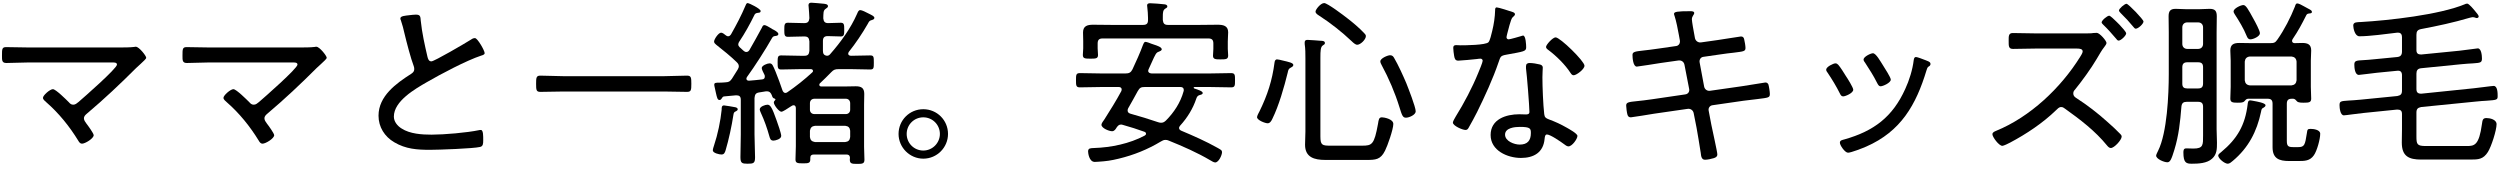
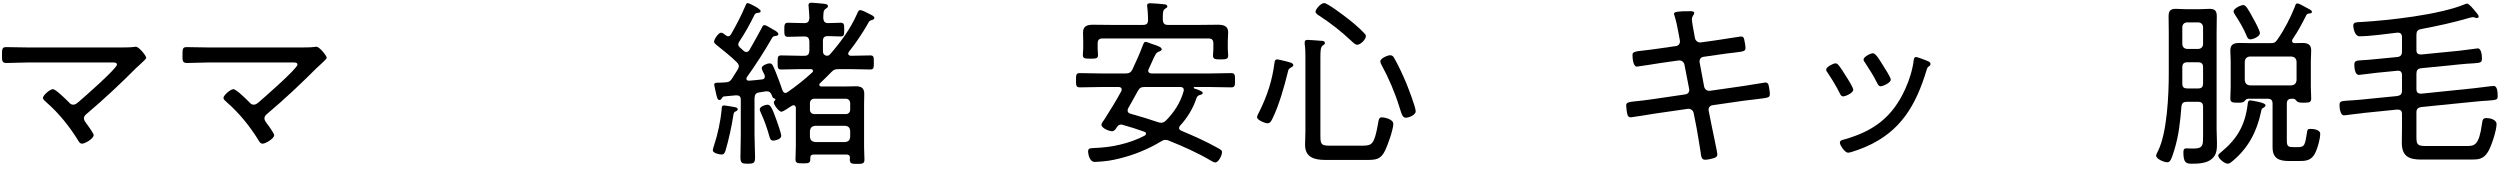
<svg xmlns="http://www.w3.org/2000/svg" width="277" height="19" viewBox="0 0 277 19" fill="none">
  <path d="M267.74 3.86V5.54C267.74 5.9 267.9 6.04 268.26 6.04L272.5 5.62C272.96 5.58 274.42 5.36 274.54 5.36C274.94 5.36 275 6.18 275 6.48C275 6.94 274.84 6.96 274.02 7.02C273.68 7.04 273.24 7.06 272.66 7.12L268.26 7.56C267.88 7.6 267.74 7.8 267.74 8.16V9.86C267.74 10.24 267.9 10.38 268.28 10.38L274.1 9.78C274.38 9.76 276.1 9.52 276.3 9.52C276.74 9.52 276.74 10.34 276.74 10.66C276.74 11.06 276.64 11.08 275.52 11.16C275.2 11.18 274.78 11.2 274.26 11.26L268.26 11.86C267.88 11.94 267.74 12.08 267.74 12.48V15.1C267.74 15.98 267.8 16.18 268.78 16.18H273.34C274.18 16.18 274.68 16.08 275 13.74C275.06 13.32 275.08 13.08 275.5 13.08C275.88 13.08 276.62 13.24 276.62 13.76C276.62 14.44 276.04 16.24 275.66 16.84C275.14 17.66 274.6 17.68 273.7 17.68H268.28C266.9 17.68 266.12 17.32 266.12 15.8C266.12 15.32 266.14 14.82 266.14 14.32V12.64C266.14 12.26 265.98 12.14 265.6 12.14L261.86 12.52C261.38 12.56 259.9 12.78 259.7 12.78C259.3 12.78 259.22 11.96 259.22 11.66C259.22 11.22 259.34 11.2 260.24 11.14C260.6 11.12 260.96 11.1 261.58 11.04L265.62 10.64C266 10.56 266.14 10.44 266.14 10.02V8.34C266.14 7.98 265.98 7.8 265.62 7.84L263.38 8.06C262.96 8.1 261.5 8.3 261.36 8.3C260.92 8.3 260.86 7.5 260.86 7.16C260.86 6.74 261.04 6.7 261.9 6.66C262.24 6.64 262.58 6.62 263.12 6.56L265.6 6.32C266 6.28 266.14 6.08 266.14 5.7V4.1C266.14 3.84 266.02 3.62 265.72 3.62H265.6C264.44 3.76 262.56 4.02 261.42 4.02C260.92 4.02 260.74 3.14 260.74 2.82C260.74 2.42 261.22 2.46 261.58 2.44C264.7 2.26 270.26 1.64 273.08 0.48C273.16 0.44 273.26 0.4 273.36 0.4C273.56 0.4 274.04 0.98 274.3 1.3C274.4 1.44 274.64 1.68 274.64 1.82C274.64 1.92 274.54 2 274.44 2C274.38 2 274.28 1.98 274.22 1.94C274.16 1.92 274.06 1.9 274 1.9C273.9 1.9 273.7 1.96 273.6 1.98C271.84 2.5 270.06 2.88 268.26 3.22C267.86 3.3 267.74 3.48 267.74 3.86Z" fill="black" />
  <path d="M251.02 11.66C251.02 11.78 250.92 11.86 250.82 11.92C250.6 12.02 250.58 12.08 250.52 12.4C250.06 14.58 249.12 16.38 247.4 17.82C247.26 17.94 247.04 18.14 246.84 18.14C246.48 18.14 245.78 17.56 245.78 17.24C245.78 17.08 245.98 16.96 246.12 16.84C247.9 15.36 248.76 13.86 249.04 11.56C249.06 11.38 249.08 11.12 249.32 11.12C249.4 11.12 249.68 11.18 249.8 11.2C250 11.24 251.02 11.4 251.02 11.66ZM250.4 3.68C250.4 4.04 249.64 4.36 249.36 4.36C249.1 4.36 249.02 4.2 248.92 3.96C248.62 3.2 248.08 2.3 247.62 1.6C247.56 1.5 247.48 1.38 247.48 1.26C247.48 0.94 248.28 0.56 248.56 0.56C248.84 0.56 249.08 0.98 249.7 2.12C249.86 2.4 250.4 3.4 250.4 3.68ZM241.8 7.46V9.28C241.8 9.66 241.98 9.8 242.34 9.8H243.54C243.94 9.8 244.1 9.64 244.1 9.24V7.46C244.1 7.06 243.94 6.9 243.54 6.9H242.36C241.98 6.9 241.8 7.06 241.8 7.46ZM242.36 5.42H243.54C243.88 5.42 244.1 5.2 244.1 4.86V3.04C244.1 2.7 243.88 2.48 243.54 2.48H242.36C242.02 2.48 241.8 2.7 241.8 3.04V4.86C241.8 5.2 242.02 5.42 242.36 5.42ZM244.1 15V11.84C244.1 11.44 243.94 11.28 243.54 11.28H242.3C241.92 11.28 241.74 11.42 241.7 11.82C241.56 13.52 241.42 14.96 240.92 16.6C240.6 17.64 240.46 17.98 240.14 17.98C239.78 17.98 238.9 17.62 238.9 17.24C238.9 17.14 239.06 16.82 239.12 16.7C240.12 14.7 240.3 10.46 240.3 8.2V3.58C240.3 3 240.28 2.4 240.28 1.82C240.28 1.24 240.46 0.98 241.06 0.98C241.46 0.98 241.86 1.02 242.26 1.02H243.66C244.04 1.02 244.44 0.98 244.82 0.98C245.44 0.98 245.62 1.22 245.62 1.82C245.62 2.4 245.6 3 245.6 3.58V14.32C245.6 14.82 245.64 15.3 245.64 15.8C245.64 16.48 245.64 17.1 245.1 17.58C244.54 18.1 243.58 18.14 242.84 18.14C242.24 18.14 241.92 18.04 241.92 16.9C241.92 16.66 241.94 16.44 242.24 16.44C242.46 16.44 242.78 16.46 243.04 16.46C244.14 16.46 244.1 16.04 244.1 15ZM249.28 9.46H253.9C254.24 9.42 254.42 9.24 254.46 8.9V6.82C254.42 6.48 254.24 6.3 253.9 6.26H249.28C248.94 6.3 248.76 6.48 248.72 6.82V8.9C248.76 9.24 248.94 9.42 249.28 9.46ZM249.46 4.78H251.52C251.94 4.78 252.1 4.74 252.34 4.38C253.1 3.3 253.8 1.94 254.28 0.72C254.32 0.6 254.36 0.38 254.54 0.38C254.7 0.38 255.04 0.56 255.28 0.7C255.42 0.78 255.58 0.86 255.72 0.94C256.02 1.1 256.16 1.16 256.16 1.32C256.16 1.5 255.94 1.48 255.82 1.5C255.68 1.52 255.6 1.56 255.54 1.68C255 2.74 254.68 3.36 254.02 4.34C253.98 4.42 253.96 4.46 253.96 4.54C253.96 4.7 254.1 4.78 254.24 4.78C254.52 4.78 254.8 4.76 255.08 4.76C255.7 4.76 256.08 4.92 256.08 5.6C256.08 5.98 256.04 6.34 256.04 6.72V9.62C256.04 10.06 256.08 10.48 256.08 10.92C256.08 11.34 255.86 11.38 255.24 11.38C255.04 11.38 254.66 11.38 254.52 11.24C254.38 11.08 254.28 10.96 254.1 10.94H253.94C253.54 10.94 253.38 11.1 253.38 11.5V15.6C253.38 16.2 253.54 16.3 254.1 16.3H254.64C255.34 16.3 255.4 16.06 255.6 14.76C255.66 14.36 255.66 14.28 256.02 14.28C256.36 14.28 257.08 14.38 257.08 14.82C257.08 15.42 256.72 16.72 256.38 17.2C255.94 17.84 255.34 17.84 254.64 17.84H253.62C252.52 17.84 251.8 17.56 251.8 16.32V11.5C251.8 11.1 251.64 10.94 251.26 10.94H249.08C248.88 10.96 248.8 11.08 248.68 11.22C248.56 11.36 248.32 11.38 247.94 11.38C247.36 11.38 247.12 11.34 247.12 10.92C247.12 10.48 247.16 10.06 247.16 9.62V6.72C247.16 6.34 247.12 5.98 247.12 5.6C247.12 4.92 247.5 4.76 248.12 4.76C248.58 4.76 249.02 4.78 249.46 4.78Z" fill="black" />
-   <path d="M234.5 2.4C234.6 2.52 234.74 2.62 234.84 2.74C235.14 3.06 235.58 3.54 235.58 3.7C235.58 3.94 235 4.5 234.74 4.5C234.62 4.5 234.52 4.36 234.46 4.28C234 3.74 233.54 3.22 233.04 2.74C232.98 2.66 232.86 2.58 232.86 2.48C232.86 2.26 233.48 1.74 233.7 1.74C233.82 1.74 234.24 2.14 234.5 2.4ZM235.62 0.42C235.82 0.42 237.5 2.16 237.5 2.38C237.5 2.64 236.92 3.18 236.64 3.18C236.54 3.18 236.44 3.06 236.38 2.98C235.94 2.44 235.46 1.92 234.96 1.44C234.9 1.36 234.78 1.26 234.78 1.16C234.78 0.96 235.4 0.42 235.62 0.42ZM225.54 3.7H231.04C231.38 3.7 231.74 3.7 231.92 3.66C232.04 3.66 232.2 3.64 232.32 3.64C232.64 3.64 233.4 4.52 233.4 4.76C233.4 4.9 233.24 5.08 233.16 5.2C232.84 5.6 232.6 6.06 232.32 6.52C231.7 7.58 230.68 8.98 229.9 9.94C229.78 10.06 229.72 10.18 229.72 10.36C229.72 10.58 229.84 10.72 230.02 10.84C231.24 11.62 232.46 12.56 233.52 13.52C233.98 13.92 234.52 14.42 234.94 14.86C235.02 14.94 235.08 15.02 235.08 15.14C235.08 15.5 234.26 16.4 233.88 16.4C233.7 16.4 233.56 16.24 233.46 16.12C232.14 14.5 230.48 13.24 228.8 12.04C228.66 11.94 228.56 11.86 228.38 11.86C228.12 11.86 227.98 12.06 227.8 12.22C226.36 13.62 224.5 14.86 222.72 15.8C222.54 15.9 222 16.16 221.86 16.16C221.48 16.16 220.76 15.18 220.76 14.88C220.76 14.66 220.98 14.58 221.16 14.5C224.94 12.96 228.34 9.74 230.48 6.3C230.56 6.16 230.76 5.88 230.76 5.7C230.76 5.42 230.44 5.38 230.12 5.38H225.54C224.7 5.38 223.88 5.42 223.04 5.42C222.54 5.42 222.56 5.1 222.56 4.5C222.56 4.02 222.54 3.66 223.02 3.66C223.86 3.66 224.7 3.7 225.54 3.7Z" fill="black" />
  <path d="M213.38 6.68C213.48 6.72 213.58 6.76 213.62 6.78C213.76 6.84 213.9 6.92 213.9 7.08C213.9 7.24 213.8 7.32 213.68 7.38C213.54 7.5 213.54 7.54 213.46 7.78C212.3 11.62 210.62 14.56 206.78 16.24C206.42 16.4 205.1 16.92 204.76 16.92C204.42 16.92 203.86 16.1 203.86 15.82C203.86 15.54 204.1 15.52 204.38 15.44C207.62 14.52 209.7 12.96 211.1 9.86C211.54 8.92 211.92 7.7 212.04 6.66C212.08 6.5 212.08 6.32 212.3 6.32C212.44 6.32 213.02 6.54 213.38 6.68ZM207.52 5.9C207.86 5.9 208.34 6.78 208.66 7.28C208.82 7.54 209.5 8.58 209.5 8.82C209.5 9.18 208.62 9.56 208.38 9.56C208.16 9.56 208.08 9.36 207.98 9.18C207.58 8.38 207.14 7.7 206.66 6.96C206.58 6.86 206.48 6.72 206.48 6.6C206.48 6.28 207.28 5.9 207.52 5.9ZM203.36 7.02C203.5 7.02 203.58 7.08 203.68 7.18C203.9 7.42 204.34 8.12 204.52 8.42C204.7 8.68 205.34 9.7 205.34 9.94C205.34 10.32 204.46 10.68 204.22 10.68C204.02 10.68 203.94 10.52 203.86 10.36C203.46 9.56 203 8.8 202.5 8.06C202.42 7.96 202.34 7.84 202.34 7.72C202.34 7.4 203.14 7.02 203.36 7.02Z" fill="black" />
-   <path d="M183.78 5.38L185.72 5.1C185.98 5.06 186.14 4.86 186.14 4.6C186.14 4.5 186.12 4.42 186.1 4.32L186.02 3.88C185.92 3.3 185.72 2.3 185.54 1.76C185.52 1.7 185.48 1.62 185.48 1.54C185.48 1.3 185.84 1.24 187.3 1.24C187.42 1.24 187.72 1.24 187.72 1.44C187.72 1.64 187.46 1.78 187.46 2.14C187.46 2.36 187.66 3.5 187.72 3.78L187.8 4.22C187.86 4.52 188.14 4.74 188.46 4.7L190.3 4.44C190.64 4.4 192.8 4.04 192.9 4.04C193.14 4.04 193.22 4.18 193.26 4.38C193.32 4.6 193.4 5.1 193.4 5.32C193.4 5.7 193.16 5.7 192.08 5.84C191.68 5.88 191.18 5.94 190.52 6.04L188.72 6.3C188.42 6.34 188.26 6.64 188.32 6.92L188.82 9.6C188.88 9.9 189.16 10.1 189.46 10.06L192.96 9.56C193.3 9.52 195.52 9.14 195.6 9.14C195.76 9.14 195.86 9.2 195.94 9.36C196 9.54 196.1 10.18 196.1 10.4C196.1 10.82 195.98 10.82 194.7 10.98C194.32 11.02 193.82 11.08 193.2 11.16L189.74 11.66C189.44 11.7 189.26 11.98 189.32 12.26L189.62 13.84C189.72 14.36 190.28 16.82 190.28 17.1C190.28 17.36 190.12 17.44 189.9 17.52C189.66 17.6 189.18 17.7 188.92 17.7C188.54 17.7 188.48 17.34 188.44 16.92C188.44 16.86 188.42 16.76 188.4 16.68C188.28 15.98 188.12 14.86 187.98 14.16L187.66 12.54C187.6 12.22 187.32 12.02 187 12.06L183.26 12.6C182.9 12.66 180.84 13 180.7 13C180.48 13 180.38 12.9 180.32 12.7C180.26 12.52 180.18 11.9 180.18 11.7C180.18 11.34 180.42 11.3 181.42 11.2C181.82 11.16 182.36 11.1 183.04 11L186.72 10.46C187.04 10.42 187.22 10.16 187.16 9.86L186.64 7.18C186.58 6.86 186.32 6.66 185.98 6.7L184 6.98C183.62 7.04 181.5 7.38 181.36 7.38C180.94 7.38 180.88 6.4 180.88 6.08C180.88 5.74 181.18 5.7 182.06 5.6C182.5 5.56 183.06 5.48 183.78 5.38Z" fill="black" />
-   <path d="M168.4 14.06C167.84 14.06 166.76 14.16 166.76 14.92C166.76 15.64 167.78 16.02 168.38 16.02C169.24 16.02 169.62 15.58 169.62 14.74C169.62 14.24 169.56 14.06 168.4 14.06ZM169.48 6.98C169.8 6.98 170.3 7.06 170.6 7.14C170.78 7.18 170.94 7.28 170.94 7.48C170.94 7.56 170.9 8.16 170.9 8.56C170.9 9.62 170.98 11.6 171.1 12.64C171.14 13 171.28 13.1 171.6 13.22C172.4 13.52 172.88 13.74 173.62 14.16C173.86 14.3 174.78 14.8 174.78 15.06C174.78 15.38 174.2 16.22 173.78 16.22C173.6 16.22 173.42 16.06 173.28 15.96C172.96 15.72 171.78 14.9 171.4 14.9C171.18 14.9 171.16 15.22 171.14 15.4C171 16.9 169.94 17.5 168.52 17.5C167.02 17.5 165.16 16.68 165.16 14.96C165.16 13.2 166.88 12.66 168.34 12.66C168.58 12.66 168.84 12.68 169.08 12.68C169.28 12.68 169.46 12.64 169.46 12.4C169.46 11.82 169.18 8.24 169.08 7.58V7.34C169.08 7.08 169.24 6.98 169.48 6.98ZM172.36 4.14C172.86 4.14 175.56 6.78 175.56 7.28C175.56 7.68 174.66 8.34 174.36 8.34C174.18 8.34 174.1 8.2 174 8.06C173.42 7.16 172.42 6.18 171.56 5.54C171.44 5.46 171.3 5.34 171.3 5.2C171.3 4.96 172.04 4.14 172.36 4.14ZM165.84 0.82C166.04 0.82 167.34 1.24 167.62 1.34C167.72 1.38 167.86 1.44 167.86 1.58C167.86 1.7 167.74 1.78 167.58 1.94C167.4 2.1 167.08 3.44 167 3.74C166.98 3.84 166.92 4.06 166.92 4.12C166.92 4.26 167.02 4.36 167.16 4.36C167.3 4.36 168.36 4.06 168.54 4C168.62 3.98 168.68 3.94 168.76 3.94C169.06 3.94 169.1 5 169.1 5.24C169.1 5.7 168.86 5.7 166.9 6.06C166.24 6.18 166.26 6.28 166.04 6.9C165.42 8.72 164.52 10.68 163.66 12.42C163.36 13 163.06 13.58 162.72 14.16C162.64 14.3 162.56 14.4 162.38 14.4C162.04 14.4 160.98 13.94 160.98 13.58C160.98 13.42 161.22 13.06 161.3 12.9C162.2 11.46 163.14 9.68 163.78 8.1C163.9 7.82 164.28 6.9 164.28 6.74C164.28 6.62 164.2 6.5 164.04 6.5C163.92 6.5 163.76 6.52 163.64 6.54C163.32 6.58 161.84 6.72 161.58 6.72C161.26 6.72 161.18 6.54 161.12 6.2C161.08 6.02 161.02 5.48 161.02 5.3C161.02 5.06 161.14 5 161.36 5C161.52 5 161.68 5.02 161.82 5.02C162.36 5.02 164.62 5 164.92 4.68C165.1 4.48 165.24 3.82 165.34 3.42C165.52 2.68 165.64 1.9 165.66 1.14C165.66 1 165.66 0.82 165.84 0.82Z" fill="black" />
+   <path d="M183.78 5.38L185.72 5.1C185.98 5.06 186.14 4.86 186.14 4.6C186.14 4.5 186.12 4.42 186.1 4.32L186.02 3.88C185.92 3.3 185.72 2.3 185.54 1.76C185.52 1.7 185.48 1.62 185.48 1.54C185.48 1.3 185.84 1.24 187.3 1.24C187.42 1.24 187.72 1.24 187.72 1.44C187.72 1.64 187.46 1.78 187.46 2.14C187.46 2.36 187.66 3.5 187.72 3.78L187.8 4.22C187.86 4.52 188.14 4.74 188.46 4.7L190.3 4.44C190.64 4.4 192.8 4.04 192.9 4.04C193.14 4.04 193.22 4.18 193.26 4.38C193.32 4.6 193.4 5.1 193.4 5.32C193.4 5.7 193.16 5.7 192.08 5.84C191.68 5.88 191.18 5.94 190.52 6.04L188.72 6.3C188.42 6.34 188.26 6.64 188.32 6.92L188.82 9.6C188.88 9.9 189.16 10.1 189.46 10.06L192.96 9.56C193.3 9.52 195.52 9.14 195.6 9.14C195.76 9.14 195.86 9.2 195.94 9.36C196 9.54 196.1 10.18 196.1 10.4C196.1 10.82 195.98 10.82 194.7 10.98C194.32 11.02 193.82 11.08 193.2 11.16L189.74 11.66C189.44 11.7 189.26 11.98 189.32 12.26C189.72 14.36 190.28 16.82 190.28 17.1C190.28 17.36 190.12 17.44 189.9 17.52C189.66 17.6 189.18 17.7 188.92 17.7C188.54 17.7 188.48 17.34 188.44 16.92C188.44 16.86 188.42 16.76 188.4 16.68C188.28 15.98 188.12 14.86 187.98 14.16L187.66 12.54C187.6 12.22 187.32 12.02 187 12.06L183.26 12.6C182.9 12.66 180.84 13 180.7 13C180.48 13 180.38 12.9 180.32 12.7C180.26 12.52 180.18 11.9 180.18 11.7C180.18 11.34 180.42 11.3 181.42 11.2C181.82 11.16 182.36 11.1 183.04 11L186.72 10.46C187.04 10.42 187.22 10.16 187.16 9.86L186.64 7.18C186.58 6.86 186.32 6.66 185.98 6.7L184 6.98C183.62 7.04 181.5 7.38 181.36 7.38C180.94 7.38 180.88 6.4 180.88 6.08C180.88 5.74 181.18 5.7 182.06 5.6C182.5 5.56 183.06 5.48 183.78 5.38Z" fill="black" />
  <path d="M147.4 16.14H150.9C152.02 16.14 152.26 16.04 152.68 13.74C152.76 13.24 152.78 13 153.12 13C153.3 13 154.38 13.16 154.38 13.74C154.38 14.32 153.74 16.16 153.46 16.7C152.96 17.7 152.42 17.72 151.38 17.72H146.84C145.64 17.72 144.6 17.44 144.6 16.04C144.6 15.54 144.64 15.06 144.64 14.58V6.48C144.64 5.94 144.64 5.4 144.56 4.88V4.68C144.56 4.46 144.72 4.42 144.88 4.42C145.16 4.42 146.04 4.5 146.36 4.52C146.52 4.52 146.8 4.54 146.8 4.76C146.8 4.9 146.72 4.94 146.56 5.04C146.32 5.2 146.3 5.64 146.3 6.4V15.12C146.3 16.08 146.5 16.14 147.4 16.14ZM156.86 12.34C156.86 12.72 156.14 13.04 155.78 13.04C155.42 13.04 155.34 12.78 155.06 11.88C154.56 10.26 153.88 8.68 153.08 7.2C153.02 7.08 152.94 6.94 152.94 6.8C152.94 6.46 153.76 6.12 154.02 6.12C154.28 6.12 154.38 6.26 154.48 6.44C154.92 7.18 155.48 8.42 155.82 9.22C156.04 9.78 156.86 11.86 156.86 12.34ZM141.5 6.58C141.62 6.58 141.96 6.66 142.1 6.7C142.78 6.86 143.3 6.96 143.3 7.2C143.3 7.34 143.16 7.42 143.04 7.48C142.76 7.62 142.74 7.76 142.68 8.04C142.28 9.66 141.7 11.7 140.98 13.16C140.88 13.38 140.72 13.66 140.46 13.66C140.18 13.66 139.28 13.32 139.28 12.98C139.28 12.84 139.48 12.46 139.56 12.32C140.44 10.52 140.96 8.92 141.22 6.92C141.24 6.76 141.3 6.58 141.5 6.58ZM151.34 4C151.34 4.38 150.74 4.96 150.38 4.96C150.18 4.96 149.92 4.72 149.78 4.58C148.66 3.52 147.44 2.56 146.14 1.72C145.98 1.62 145.76 1.48 145.76 1.28C145.76 1.06 146.32 0.34 146.72 0.34C147.08 0.34 148.9 1.72 149.28 2.02C149.88 2.48 150.64 3.12 151.14 3.66C151.24 3.76 151.34 3.86 151.34 4Z" fill="black" />
  <path d="M128.32 13.54C128.44 13.58 128.54 13.6 128.64 13.6C128.88 13.6 129 13.52 129.18 13.36C130.08 12.46 130.8 11.36 131.14 10.12C131.16 10.08 131.16 10.02 131.16 9.98C131.16 9.72 131 9.64 130.78 9.64H126.84C126.42 9.64 126.28 9.72 126.06 10.1C125.72 10.74 125.36 11.36 125 12C124.96 12.08 124.94 12.16 124.94 12.24C124.94 12.46 125.08 12.54 125.26 12.6C126.28 12.88 127.32 13.2 128.32 13.54ZM124.24 10.1C124.26 10.04 124.28 10 124.28 9.92C124.28 9.7 124.12 9.64 123.94 9.64H122.06C121.26 9.64 120.46 9.68 119.64 9.68C119.22 9.68 119.22 9.44 119.22 8.9C119.22 8.3 119.22 8.1 119.66 8.1C120.46 8.1 121.26 8.14 122.06 8.14H124.7C125.1 8.14 125.3 8.04 125.48 7.68C125.84 6.92 126.36 5.76 126.64 4.98C126.7 4.84 126.76 4.64 126.92 4.64C127.06 4.64 127.42 4.78 127.56 4.84C128.06 5.02 128.72 5.18 128.72 5.46C128.72 5.6 128.52 5.68 128.42 5.72C128.1 5.82 128.04 5.96 127.58 6.98L127.28 7.64C127.26 7.7 127.22 7.76 127.22 7.84C127.22 8.06 127.4 8.12 127.6 8.14H134C134.8 8.14 135.6 8.1 136.4 8.1C136.84 8.1 136.84 8.3 136.84 8.9C136.84 9.46 136.84 9.68 136.42 9.68C135.6 9.68 134.8 9.64 134 9.64H132.36C132.3 9.64 132.26 9.66 132.26 9.72C132.26 9.76 132.3 9.78 132.32 9.8C132.74 9.94 133.26 10.1 133.26 10.3C133.26 10.48 133.02 10.5 132.84 10.56C132.68 10.64 132.62 10.74 132.56 10.9C132.18 12.04 131.56 13.04 130.76 13.92C130.7 14 130.64 14.08 130.64 14.18C130.64 14.34 130.76 14.42 130.88 14.48C132.26 15.06 133.62 15.66 134.9 16.38C135.28 16.6 135.4 16.64 135.4 16.86C135.4 17.18 135.04 18 134.64 18C134.48 18 134.24 17.84 134.1 17.76C132.64 16.9 131.08 16.22 129.5 15.58C129.36 15.52 129.28 15.5 129.14 15.5C128.92 15.5 128.8 15.58 128.62 15.68C127.16 16.56 125.62 17.18 123.96 17.58C123.06 17.8 122.58 17.86 121.68 17.92C121.58 17.92 121.4 17.94 121.3 17.94C120.66 17.94 120.56 16.92 120.56 16.78C120.56 16.4 120.84 16.42 121.22 16.4C123.1 16.34 125.16 15.92 126.84 15.02C126.92 14.98 126.98 14.9 126.98 14.82C126.98 14.7 126.9 14.64 126.8 14.6C126.02 14.32 125.22 14.06 124.42 13.84C124.34 13.82 124.3 13.8 124.22 13.8C123.98 13.8 123.88 13.92 123.74 14.1C123.62 14.3 123.48 14.54 123.22 14.54C122.88 14.54 122.04 14.2 122.04 13.82C122.04 13.66 122.26 13.38 122.36 13.24C123.02 12.2 123.66 11.18 124.24 10.1ZM123.16 2.76H126.64C127.04 2.76 127.2 2.62 127.2 2.22V1.98C127.2 1.58 127.16 1.18 127.12 0.8C127.12 0.74 127.1 0.68 127.1 0.62C127.1 0.38 127.28 0.36 127.46 0.36C127.72 0.36 128.76 0.44 129.04 0.48C129.16 0.5 129.34 0.54 129.34 0.72C129.34 0.84 129.24 0.88 129.08 0.98C128.86 1.14 128.84 1.4 128.84 1.86V2.22C128.88 2.6 129.02 2.76 129.4 2.76H132.9C133.56 2.76 134.24 2.74 134.9 2.74C135.52 2.74 136.08 2.84 136.08 3.58C136.08 3.88 136.04 4.2 136.04 4.6V5.42C136.04 5.64 136.08 5.94 136.08 6.14C136.08 6.56 135.86 6.58 135.24 6.58C134.72 6.58 134.4 6.58 134.4 6.18C134.4 5.92 134.44 5.68 134.44 5.42V4.82C134.44 4.42 134.28 4.26 133.88 4.26H122.18C121.78 4.26 121.62 4.42 121.62 4.82V5.36C121.62 5.56 121.66 5.9 121.66 6.1C121.66 6.5 121.38 6.5 120.82 6.5C120.2 6.5 119.98 6.48 119.98 6.08C119.98 5.84 120.02 5.6 120.02 5.36V4.54C120.02 4.12 120 3.82 120 3.6C120 2.86 120.5 2.74 121.12 2.74C121.8 2.74 122.48 2.76 123.16 2.76Z" fill="black" />
-   <path d="M102.3 13C101.28 13 100.46 13.82 100.46 14.84C100.46 15.86 101.28 16.68 102.3 16.68C103.32 16.68 104.14 15.84 104.14 14.84C104.14 13.82 103.32 13 102.3 13ZM102.3 12.1C103.82 12.1 105.04 13.32 105.04 14.84C105.04 16.34 103.82 17.58 102.3 17.58C100.8 17.58 99.56 16.34 99.56 14.84C99.56 13.32 100.78 12.1 102.3 12.1Z" fill="black" />
  <path d="M86.56 15.06C86.56 15.42 85.9 15.58 85.7 15.58C85.36 15.58 85.32 15.34 85.24 15.08C85 14.22 84.7 13.36 84.32 12.54C84.28 12.44 84.18 12.24 84.18 12.12C84.18 11.8 84.8 11.6 85.04 11.6C85.36 11.6 85.56 11.96 86.04 13.32C86.16 13.64 86.56 14.78 86.56 15.06ZM81.74 12.1C81.74 12.22 81.64 12.28 81.56 12.32C81.32 12.42 81.3 12.5 81.26 12.74C81.08 13.94 80.74 15.5 80.4 16.64C80.32 16.9 80.24 17.12 79.94 17.12C79.7 17.12 78.98 16.96 78.98 16.66C78.98 16.52 79.08 16.22 79.12 16.1C79.52 14.92 79.84 13.38 79.96 12.16C79.96 11.96 79.94 11.68 80.22 11.68C80.36 11.68 81.24 11.84 81.46 11.88C81.56 11.9 81.74 11.96 81.74 12.1ZM89.74 14.48V15.18C89.78 15.52 89.94 15.68 90.3 15.74H93.64C94 15.7 94.16 15.54 94.2 15.18V14.48C94.16 14.14 94 13.98 93.66 13.94H90.3C89.96 13.98 89.8 14.14 89.74 14.48ZM90.24 12.64H93.72C94 12.64 94.2 12.44 94.2 12.16V11.44C94.2 11.14 94 10.94 93.72 10.94H90.24C89.94 10.94 89.74 11.14 89.74 11.44V12.16C89.74 12.44 89.94 12.64 90.24 12.64ZM94.04 5.76C94.02 5.82 93.98 5.88 93.98 5.94C93.98 6.12 94.12 6.16 94.28 6.18C94.98 6.18 95.7 6.14 96.42 6.14C96.82 6.14 96.82 6.32 96.82 6.92C96.82 7.52 96.82 7.7 96.42 7.7C95.72 7.7 95.02 7.66 94.3 7.66H92.96C92.56 7.66 92.38 7.7 92.1 8C91.68 8.42 91.28 8.84 90.84 9.24C90.8 9.28 90.78 9.32 90.78 9.4C90.78 9.54 90.9 9.58 91 9.58H93.7C94.08 9.58 94.44 9.56 94.82 9.56C95.42 9.56 95.76 9.74 95.76 10.4C95.76 10.8 95.74 11.2 95.74 11.6V16.26C95.74 16.74 95.78 17.22 95.78 17.7C95.78 18.14 95.54 18.16 94.98 18.16C94.34 18.16 94.16 18.12 94.16 17.68C94.16 17.62 94.16 17.56 94.18 17.5C94.16 17.22 94.04 17.12 93.78 17.12H90.18C89.92 17.12 89.78 17.22 89.78 17.5V17.66C89.78 18.08 89.56 18.1 88.96 18.1C88.34 18.1 88.14 18.06 88.14 17.66C88.14 17.16 88.18 16.68 88.18 16.2V11.96C88.16 11.8 88.12 11.66 87.92 11.66C87.82 11.66 87.68 11.76 87.58 11.82C87.28 12.02 86.74 12.38 86.58 12.38C86.3 12.38 85.74 11.62 85.74 11.36C85.74 11.26 85.8 11.18 85.88 11.1C85.9 11.08 85.92 11.06 85.92 11.04C85.92 10.98 85.9 10.96 85.82 10.92C85.62 10.88 85.58 10.74 85.52 10.56C85.42 10.3 85.28 10.12 84.98 10.12H84.86L84.12 10.24C83.74 10.3 83.64 10.46 83.6 10.86V14.9C83.6 15.74 83.66 16.58 83.66 17.42C83.66 18.08 83.5 18.14 82.84 18.14C82.22 18.14 82.04 18.08 82.04 17.42C82.04 16.58 82.08 15.74 82.08 14.9V11.06C82.08 10.68 81.92 10.56 81.56 10.56L80.26 10.68C80.12 10.7 80.08 10.72 80 10.86C79.92 10.98 79.86 11.08 79.72 11.08C79.5 11.08 79.44 10.82 79.32 10.28C79.28 10.1 79.24 9.88 79.18 9.64C79.16 9.56 79.14 9.46 79.14 9.38C79.14 9.16 79.34 9.16 79.68 9.16C79.92 9.16 80.18 9.14 80.42 9.12C80.78 9.1 80.9 9 81.1 8.72C81.32 8.38 81.52 8.04 81.74 7.7C81.8 7.58 81.86 7.48 81.86 7.34C81.86 7.14 81.76 7.02 81.62 6.88C80.92 6.2 80.14 5.58 79.36 4.96C79.24 4.86 79.12 4.76 79.12 4.6C79.12 4.36 79.6 3.62 79.9 3.62C80.06 3.62 80.28 3.8 80.4 3.9C80.48 3.96 80.56 4.02 80.68 4.02C80.82 4.02 80.92 3.92 81 3.8C81.62 2.7 82.12 1.76 82.62 0.58C82.68 0.44 82.72 0.34 82.86 0.34C82.98 0.34 84.28 0.96 84.28 1.22C84.28 1.4 84.14 1.4 84 1.42C83.84 1.44 83.72 1.46 83.62 1.6C83.1 2.66 82.54 3.68 81.88 4.66C81.84 4.74 81.8 4.82 81.8 4.92C81.8 5.04 81.86 5.14 81.94 5.22C82.1 5.36 82.24 5.5 82.38 5.62C82.48 5.7 82.56 5.76 82.7 5.76C82.86 5.76 82.96 5.66 83.04 5.54C83.52 4.72 83.96 3.9 84.42 3.06C84.48 2.92 84.54 2.78 84.7 2.78C84.86 2.78 85.2 3 85.48 3.16C85.52 3.18 85.56 3.22 85.6 3.24C85.78 3.32 86.24 3.56 86.24 3.76C86.24 3.94 86.08 3.96 85.96 3.98C85.78 4 85.66 4.02 85.56 4.18C84.84 5.46 83.62 7.36 82.76 8.54C82.72 8.62 82.7 8.66 82.7 8.72C82.7 8.9 82.86 8.94 83 8.94C83.48 8.9 83.96 8.86 84.44 8.8C84.62 8.78 84.74 8.7 84.74 8.5C84.74 8.44 84.74 8.38 84.72 8.32C84.58 8.04 84.4 7.7 84.4 7.54C84.4 7.26 85.02 7.02 85.26 7.02C85.58 7.02 85.64 7.26 85.94 7.96C86.24 8.7 86.44 9.26 86.7 10.02C86.76 10.16 86.86 10.3 87.02 10.3C87.12 10.3 87.16 10.26 87.24 10.22C88.2 9.56 89.16 8.8 90 8.02C90.06 7.98 90.08 7.92 90.08 7.86C90.08 7.72 89.96 7.66 89.84 7.66H88.68C87.98 7.66 87.26 7.7 86.56 7.7C86.18 7.7 86.16 7.52 86.16 6.92C86.16 6.32 86.18 6.14 86.56 6.14C87.26 6.14 87.98 6.18 88.68 6.18H89.12C89.52 6.18 89.64 6.02 89.68 5.64V4.58C89.64 4.2 89.52 4.04 89.12 4.04H89.04C88.46 4.04 87.86 4.08 87.3 4.08C86.92 4.08 86.9 3.86 86.9 3.3C86.9 2.74 86.92 2.52 87.3 2.52C87.82 2.52 88.44 2.56 89.04 2.56H89.12C89.5 2.56 89.64 2.4 89.68 2.02C89.66 1.6 89.64 1.18 89.6 0.78C89.6 0.72 89.58 0.64 89.58 0.58C89.58 0.36 89.72 0.3 89.9 0.3C90.18 0.3 90.8 0.38 91.12 0.4C91.36 0.42 91.74 0.44 91.74 0.68C91.74 0.82 91.62 0.88 91.48 0.98C91.2 1.16 91.24 1.48 91.22 2.04C91.26 2.4 91.4 2.56 91.76 2.56C92.2 2.56 92.74 2.52 93.16 2.52C93.54 2.52 93.54 2.76 93.54 3.28C93.54 3.8 93.54 4.04 93.16 4.04C93.02 4.04 91.94 4 91.72 4C91.34 4 91.18 4.16 91.18 4.54V5.64C91.18 5.96 91.3 6.14 91.64 6.18C91.82 6.16 91.88 6.12 92 5.98C93.16 4.66 94.26 3.14 94.96 1.54C95.06 1.32 95.12 1.12 95.32 1.12C95.5 1.12 95.98 1.36 96.16 1.46C96.64 1.7 96.88 1.8 96.88 1.98C96.88 2.14 96.72 2.18 96.6 2.22C96.34 2.3 96.32 2.32 96.14 2.66C95.52 3.74 94.82 4.78 94.04 5.76Z" fill="black" />
-   <path d="M73.62 10.14H62.38C61.54 10.14 60.72 10.18 59.88 10.18C59.42 10.18 59.4 9.98 59.4 9.28C59.4 8.62 59.42 8.38 59.86 8.38C60.7 8.38 61.54 8.44 62.38 8.44H73.62C74.44 8.44 75.28 8.38 76.12 8.38C76.58 8.38 76.6 8.6 76.6 9.28C76.6 9.98 76.58 10.18 76.12 10.18C75.28 10.18 74.44 10.14 73.62 10.14Z" fill="black" />
-   <path d="M44.36 2.04C44.36 1.76 44.92 1.74 45.38 1.68C45.62 1.66 45.84 1.62 46.08 1.62C46.6 1.62 46.58 1.86 46.62 2.3C46.76 3.66 47.06 4.98 47.36 6.28C47.42 6.52 47.5 6.8 47.8 6.8C48.12 6.8 51.6 4.76 52.1 4.44C52.24 4.34 52.42 4.22 52.62 4.22C52.92 4.22 53.7 5.62 53.7 5.88C53.7 6.06 53.46 6.12 53.32 6.16C51.68 6.7 48.82 8.22 47.3 9.1C45.98 9.86 43.64 11.2 43.64 12.92C43.64 13.48 44.04 13.96 44.5 14.24C45.42 14.84 46.76 14.92 47.82 14.92C49.2 14.92 51.76 14.7 53.08 14.42C53.14 14.4 53.22 14.4 53.28 14.4C53.56 14.4 53.54 15.1 53.54 15.54C53.54 15.94 53.52 16.2 53.2 16.28C52.5 16.46 48.58 16.6 47.66 16.6C46.22 16.6 44.96 16.52 43.68 15.76C42.62 15.14 41.94 14.08 41.94 12.82C41.94 10.64 43.9 9.24 45.56 8.18C45.76 8.04 45.9 7.92 45.9 7.66C45.9 7.52 45.88 7.44 45.84 7.32C45.52 6.5 45.04 4.64 44.82 3.72C44.7 3.18 44.6 2.8 44.42 2.26C44.38 2.2 44.36 2.1 44.36 2.04Z" fill="black" />
  <path d="M23.18 5.26H33.2C33.68 5.26 34.42 5.26 34.88 5.2C34.94 5.18 35 5.18 35.06 5.18C35.4 5.18 36.2 6.18 36.2 6.4C36.2 6.52 35.9 6.78 35.56 7.1C35.4 7.24 35.24 7.38 35.08 7.54C33.34 9.28 31.54 10.98 29.64 12.58C29.48 12.72 29.3 12.86 29.3 13.12C29.3 13.34 29.46 13.52 29.58 13.7C29.74 13.9 30.38 14.78 30.38 14.98C30.38 15.34 29.44 15.92 29.08 15.92C28.88 15.92 28.76 15.74 28.68 15.6C27.7 14 26.52 12.54 25.12 11.32C24.98 11.2 24.76 11.02 24.76 10.84C24.76 10.56 25.54 9.88 25.86 9.88C26.18 9.88 27.34 11.04 27.62 11.32C27.76 11.48 27.88 11.6 28.12 11.6C28.36 11.6 28.52 11.44 28.7 11.3C29.26 10.82 32.96 7.58 32.96 7.16C32.96 6.9 32.64 6.92 32.34 6.92H23.18C22.36 6.92 21.52 6.98 20.7 6.98C20.2 6.98 20.22 6.66 20.22 6.16C20.22 5.44 20.22 5.22 20.68 5.22C21.52 5.22 22.34 5.26 23.18 5.26Z" fill="black" />
  <path d="M3.18 5.26H13.2C13.68 5.26 14.42 5.26 14.88 5.2C14.94 5.18 15 5.18 15.06 5.18C15.4 5.18 16.2 6.18 16.2 6.4C16.2 6.52 15.9 6.78 15.56 7.1C15.4 7.24 15.24 7.38 15.08 7.54C13.34 9.28 11.54 10.98 9.64 12.58C9.48 12.72 9.3 12.86 9.3 13.12C9.3 13.34 9.46 13.52 9.58 13.7C9.74 13.9 10.38 14.78 10.38 14.98C10.38 15.34 9.44 15.92 9.08 15.92C8.88 15.92 8.76 15.74 8.68 15.6C7.7 14 6.52 12.54 5.12 11.32C4.98 11.2 4.76 11.02 4.76 10.84C4.76 10.56 5.54 9.88 5.86 9.88C6.18 9.88 7.34 11.04 7.62 11.32C7.76 11.48 7.88 11.6 8.12 11.6C8.36 11.6 8.52 11.44 8.7 11.3C9.26 10.82 12.96 7.58 12.96 7.16C12.96 6.9 12.64 6.92 12.34 6.92H3.18C2.36 6.92 1.52 6.98 0.7 6.98C0.2 6.98 0.22 6.66 0.22 6.16C0.22 5.44 0.22 5.22 0.68 5.22C1.52 5.22 2.34 5.26 3.18 5.26Z" fill="black" />
</svg>